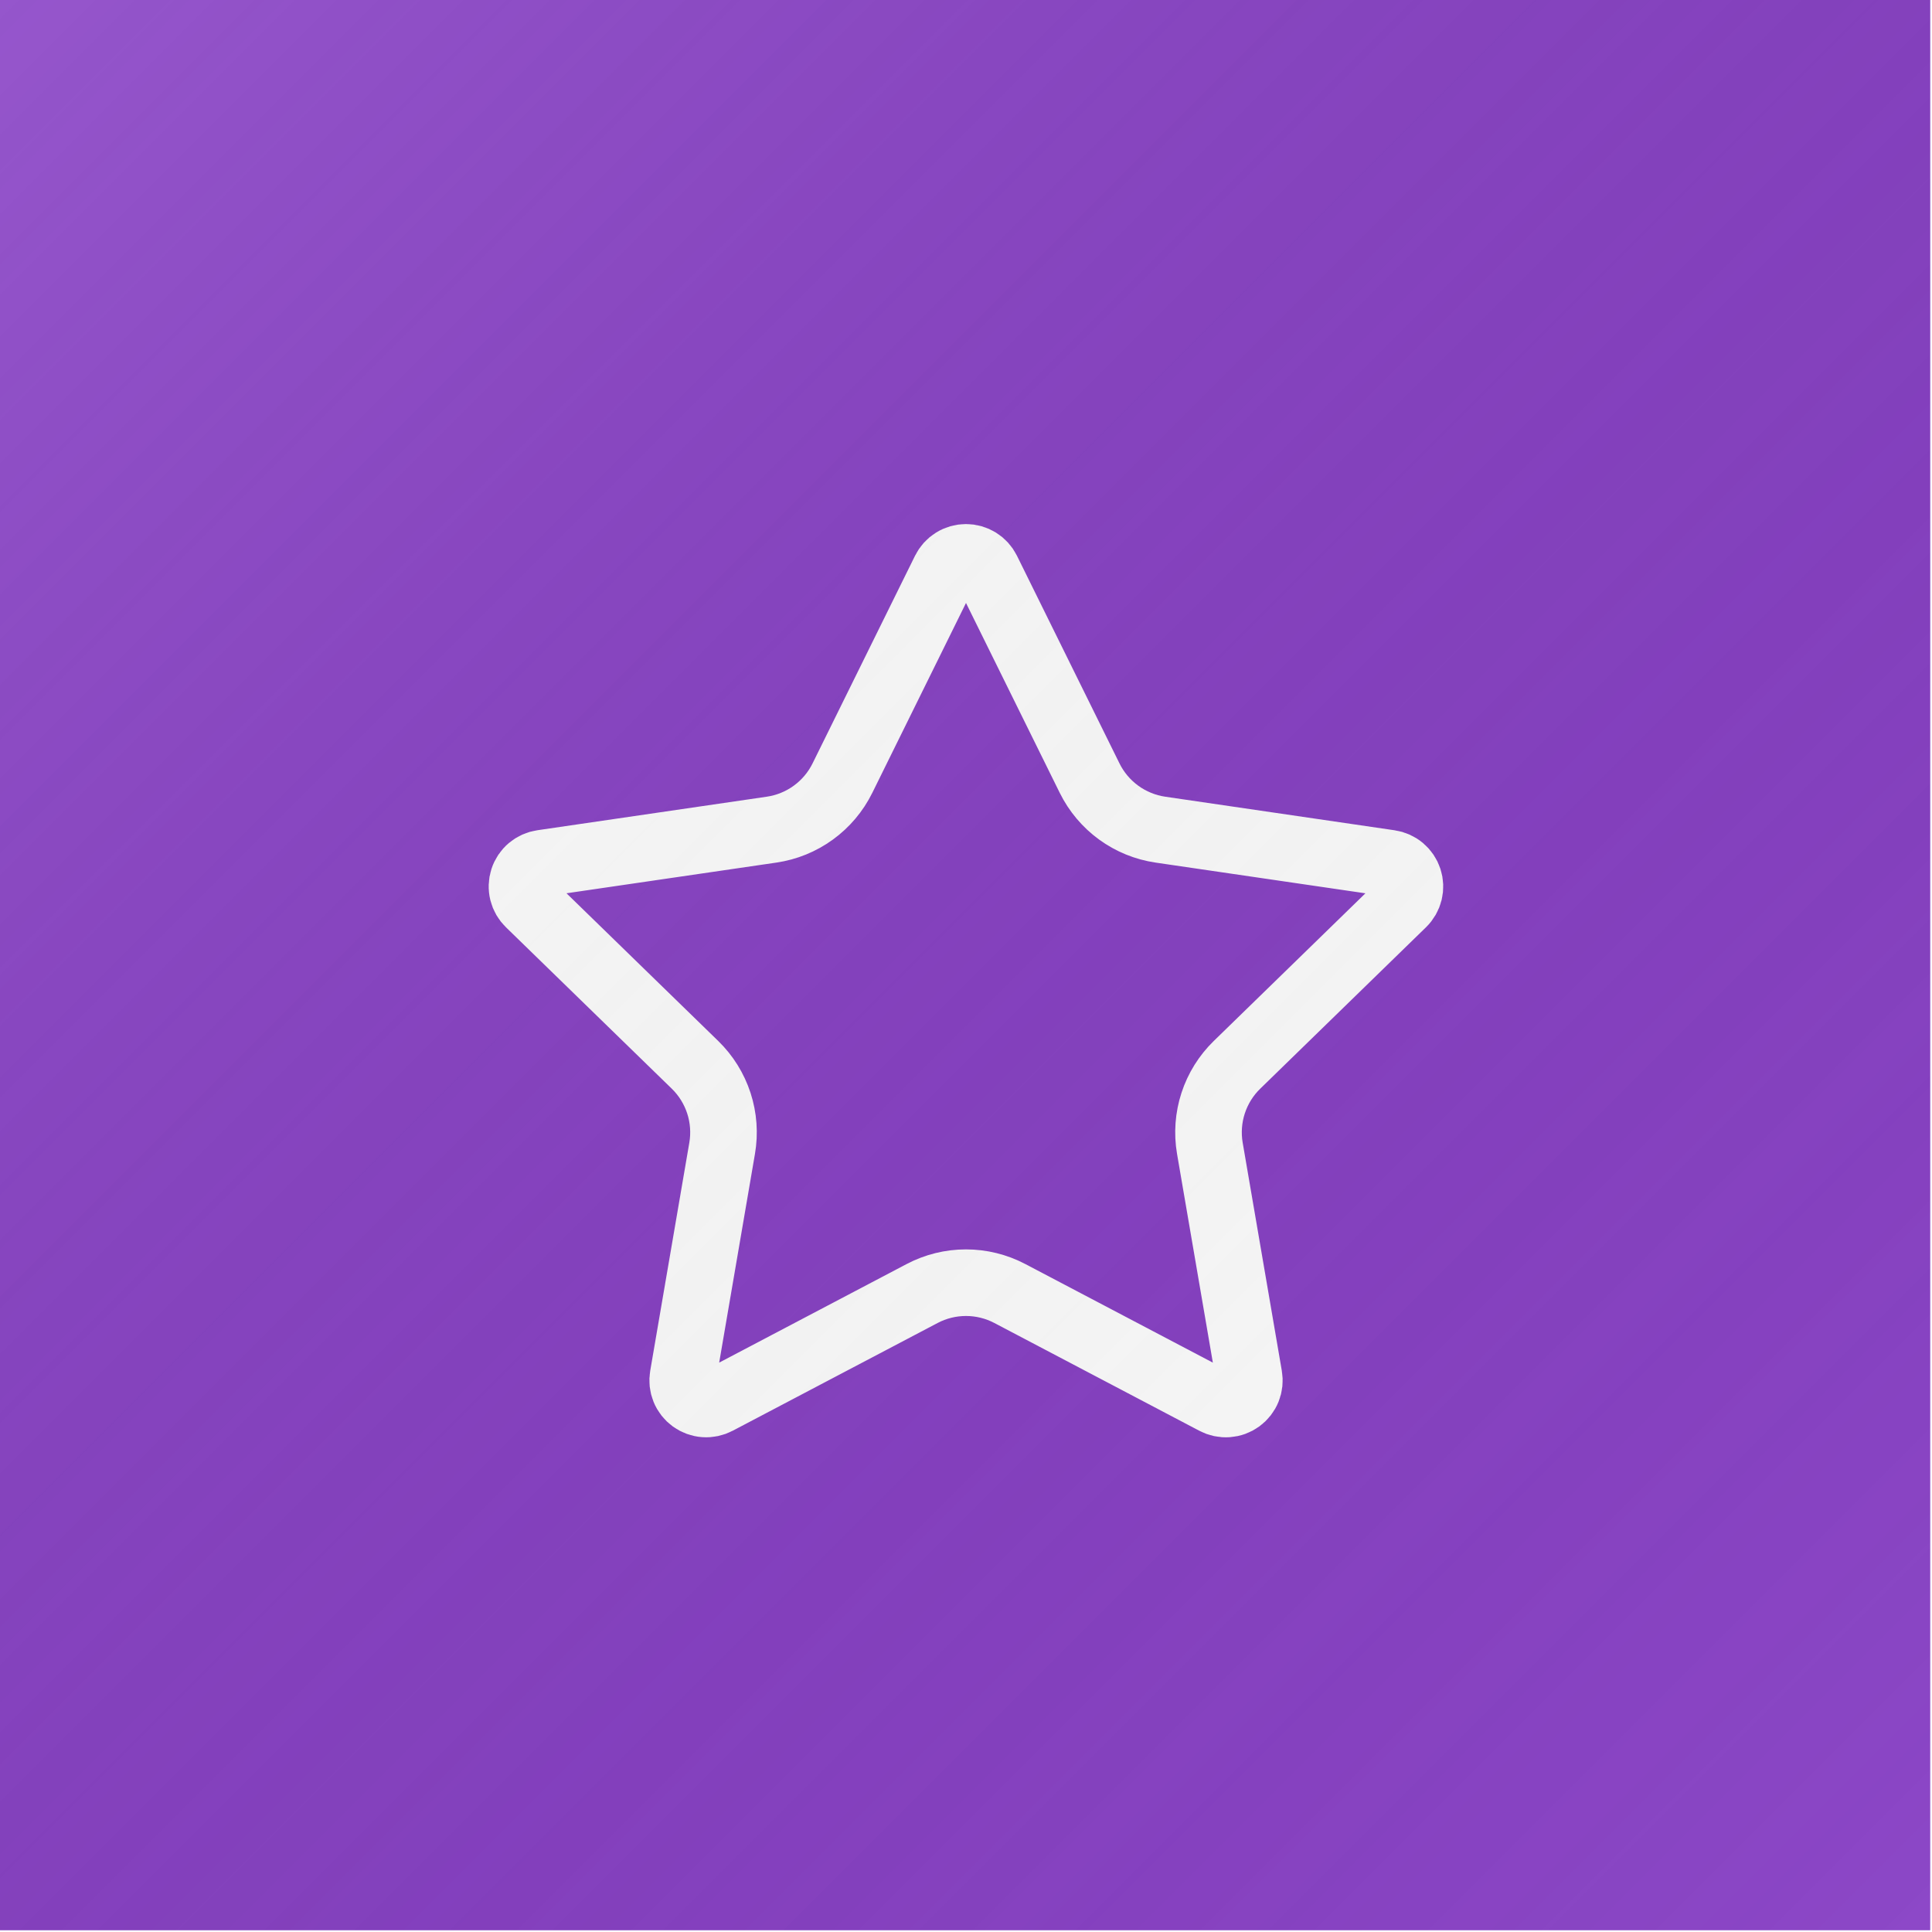
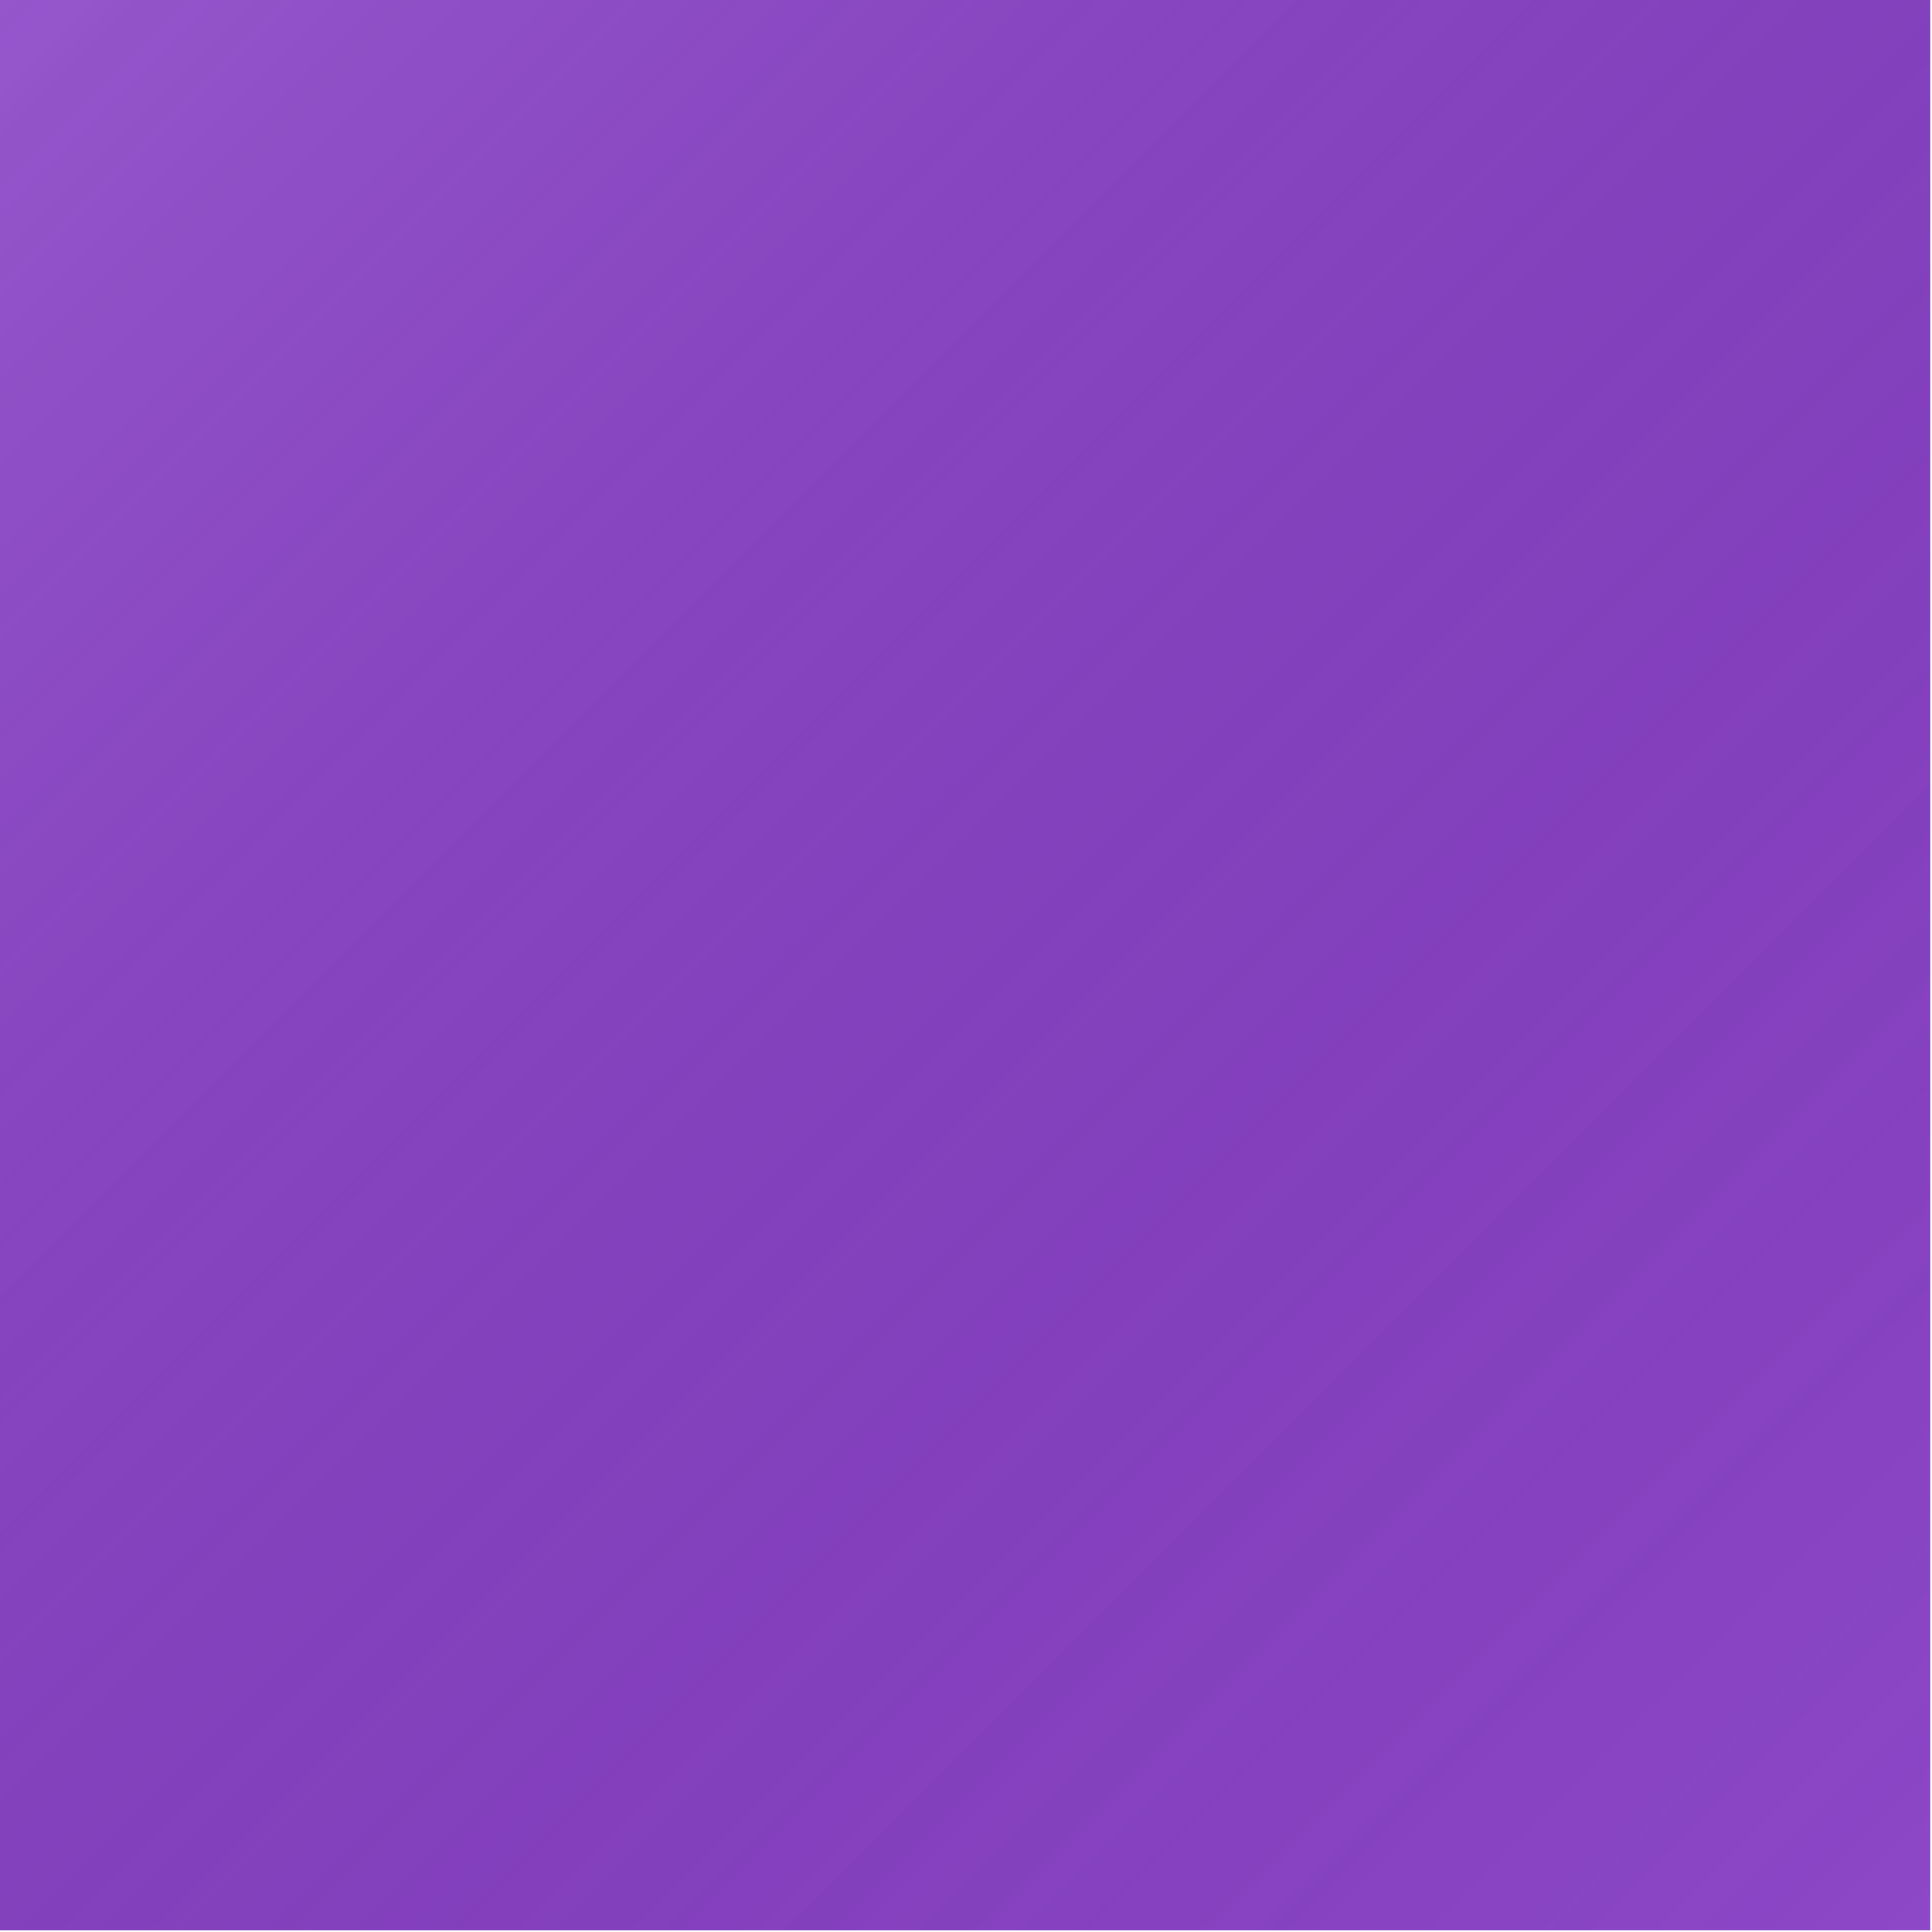
<svg xmlns="http://www.w3.org/2000/svg" width="272" height="272" viewBox="0 0 272 272" fill="none">
  <g clip-path="url(#clip0_186_4250)">
    <rect width="271.75" height="271.75" fill="url(#paint0_linear_186_4250)" />
    <g filter="url(#filter0_d_186_4250)">
-       <path d="M133.031 75.344C133.305 74.79 133.728 74.324 134.252 73.999C134.777 73.673 135.382 73.501 136 73.501C136.617 73.501 137.222 73.673 137.747 73.999C138.271 74.324 138.694 74.79 138.968 75.344L153.406 104.587C154.357 106.512 155.761 108.177 157.497 109.44C159.234 110.703 161.25 111.526 163.375 111.837L195.662 116.562C196.274 116.651 196.849 116.909 197.321 117.307C197.794 117.706 198.146 118.228 198.337 118.816C198.528 119.404 198.551 120.034 198.403 120.634C198.255 121.234 197.942 121.781 197.5 122.212L174.15 144.95C172.61 146.45 171.457 148.303 170.792 150.347C170.127 152.392 169.969 154.568 170.331 156.687L175.843 188.812C175.951 189.424 175.885 190.053 175.653 190.629C175.42 191.205 175.03 191.704 174.528 192.069C174.026 192.433 173.431 192.65 172.811 192.693C172.192 192.736 171.573 192.604 171.025 192.312L142.162 177.137C140.26 176.139 138.144 175.617 135.996 175.617C133.848 175.617 131.733 176.139 129.831 177.137L100.975 192.312C100.427 192.602 99.808 192.733 99.19 192.689C98.571 192.645 97.978 192.428 97.476 192.064C96.975 191.699 96.586 191.201 96.354 190.626C96.121 190.051 96.055 189.423 96.162 188.812L101.668 156.694C102.032 154.573 101.874 152.396 101.209 150.35C100.544 148.304 99.391 146.451 97.85 144.95L74.499 122.219C74.053 121.788 73.737 121.24 73.587 120.638C73.437 120.036 73.459 119.404 73.65 118.814C73.841 118.223 74.195 117.699 74.67 117.3C75.145 116.901 75.723 116.643 76.337 116.556L108.618 111.837C110.745 111.528 112.764 110.706 114.503 109.443C116.242 108.181 117.648 106.514 118.6 104.587L133.031 75.344Z" stroke="white" stroke-width="9.375" stroke-linecap="round" stroke-linejoin="round" />
-     </g>
+       </g>
    <rect width="271.75" height="271.75" fill="url(#paint1_linear_186_4250)" />
  </g>
  <defs>
    <filter id="filter0_d_186_4250" x="51.064" y="56.032" width="169.872" height="169.872" filterUnits="userSpaceOnUse" color-interpolation-filters="sRGB">
      <feFlood flood-opacity="0" result="BackgroundImageFix" />
      <feColorMatrix in="SourceAlpha" type="matrix" values="0 0 0 0 0 0 0 0 0 0 0 0 0 0 0 0 0 0 127 0" result="hardAlpha" />
      <feOffset dy="4.968" />
      <feGaussianBlur stdDeviation="4.968" />
      <feColorMatrix type="matrix" values="0 0 0 0 0 0 0 0 0 0 0 0 0 0 0 0 0 0 0.12 0" />
      <feBlend mode="normal" in2="BackgroundImageFix" result="effect1_dropShadow_186_4250" />
      <feBlend mode="normal" in="SourceGraphic" in2="effect1_dropShadow_186_4250" result="shape" />
    </filter>
    <linearGradient id="paint0_linear_186_4250" x1="0" y1="0" x2="271.75" y2="271.75" gradientUnits="userSpaceOnUse">
      <stop stop-color="#7B2CBF" />
      <stop offset="1" stop-color="#7B2CBF" stop-opacity="0.867" />
    </linearGradient>
    <linearGradient id="paint1_linear_186_4250" x1="0" y1="0" x2="271.75" y2="271.75" gradientUnits="userSpaceOnUse">
      <stop stop-color="white" stop-opacity="0.2" />
      <stop offset="1" stop-opacity="0" />
    </linearGradient>
    <clipPath id="clip0_186_4250">
      <rect width="271.75" height="271.75" fill="white" />
    </clipPath>
  </defs>
</svg>